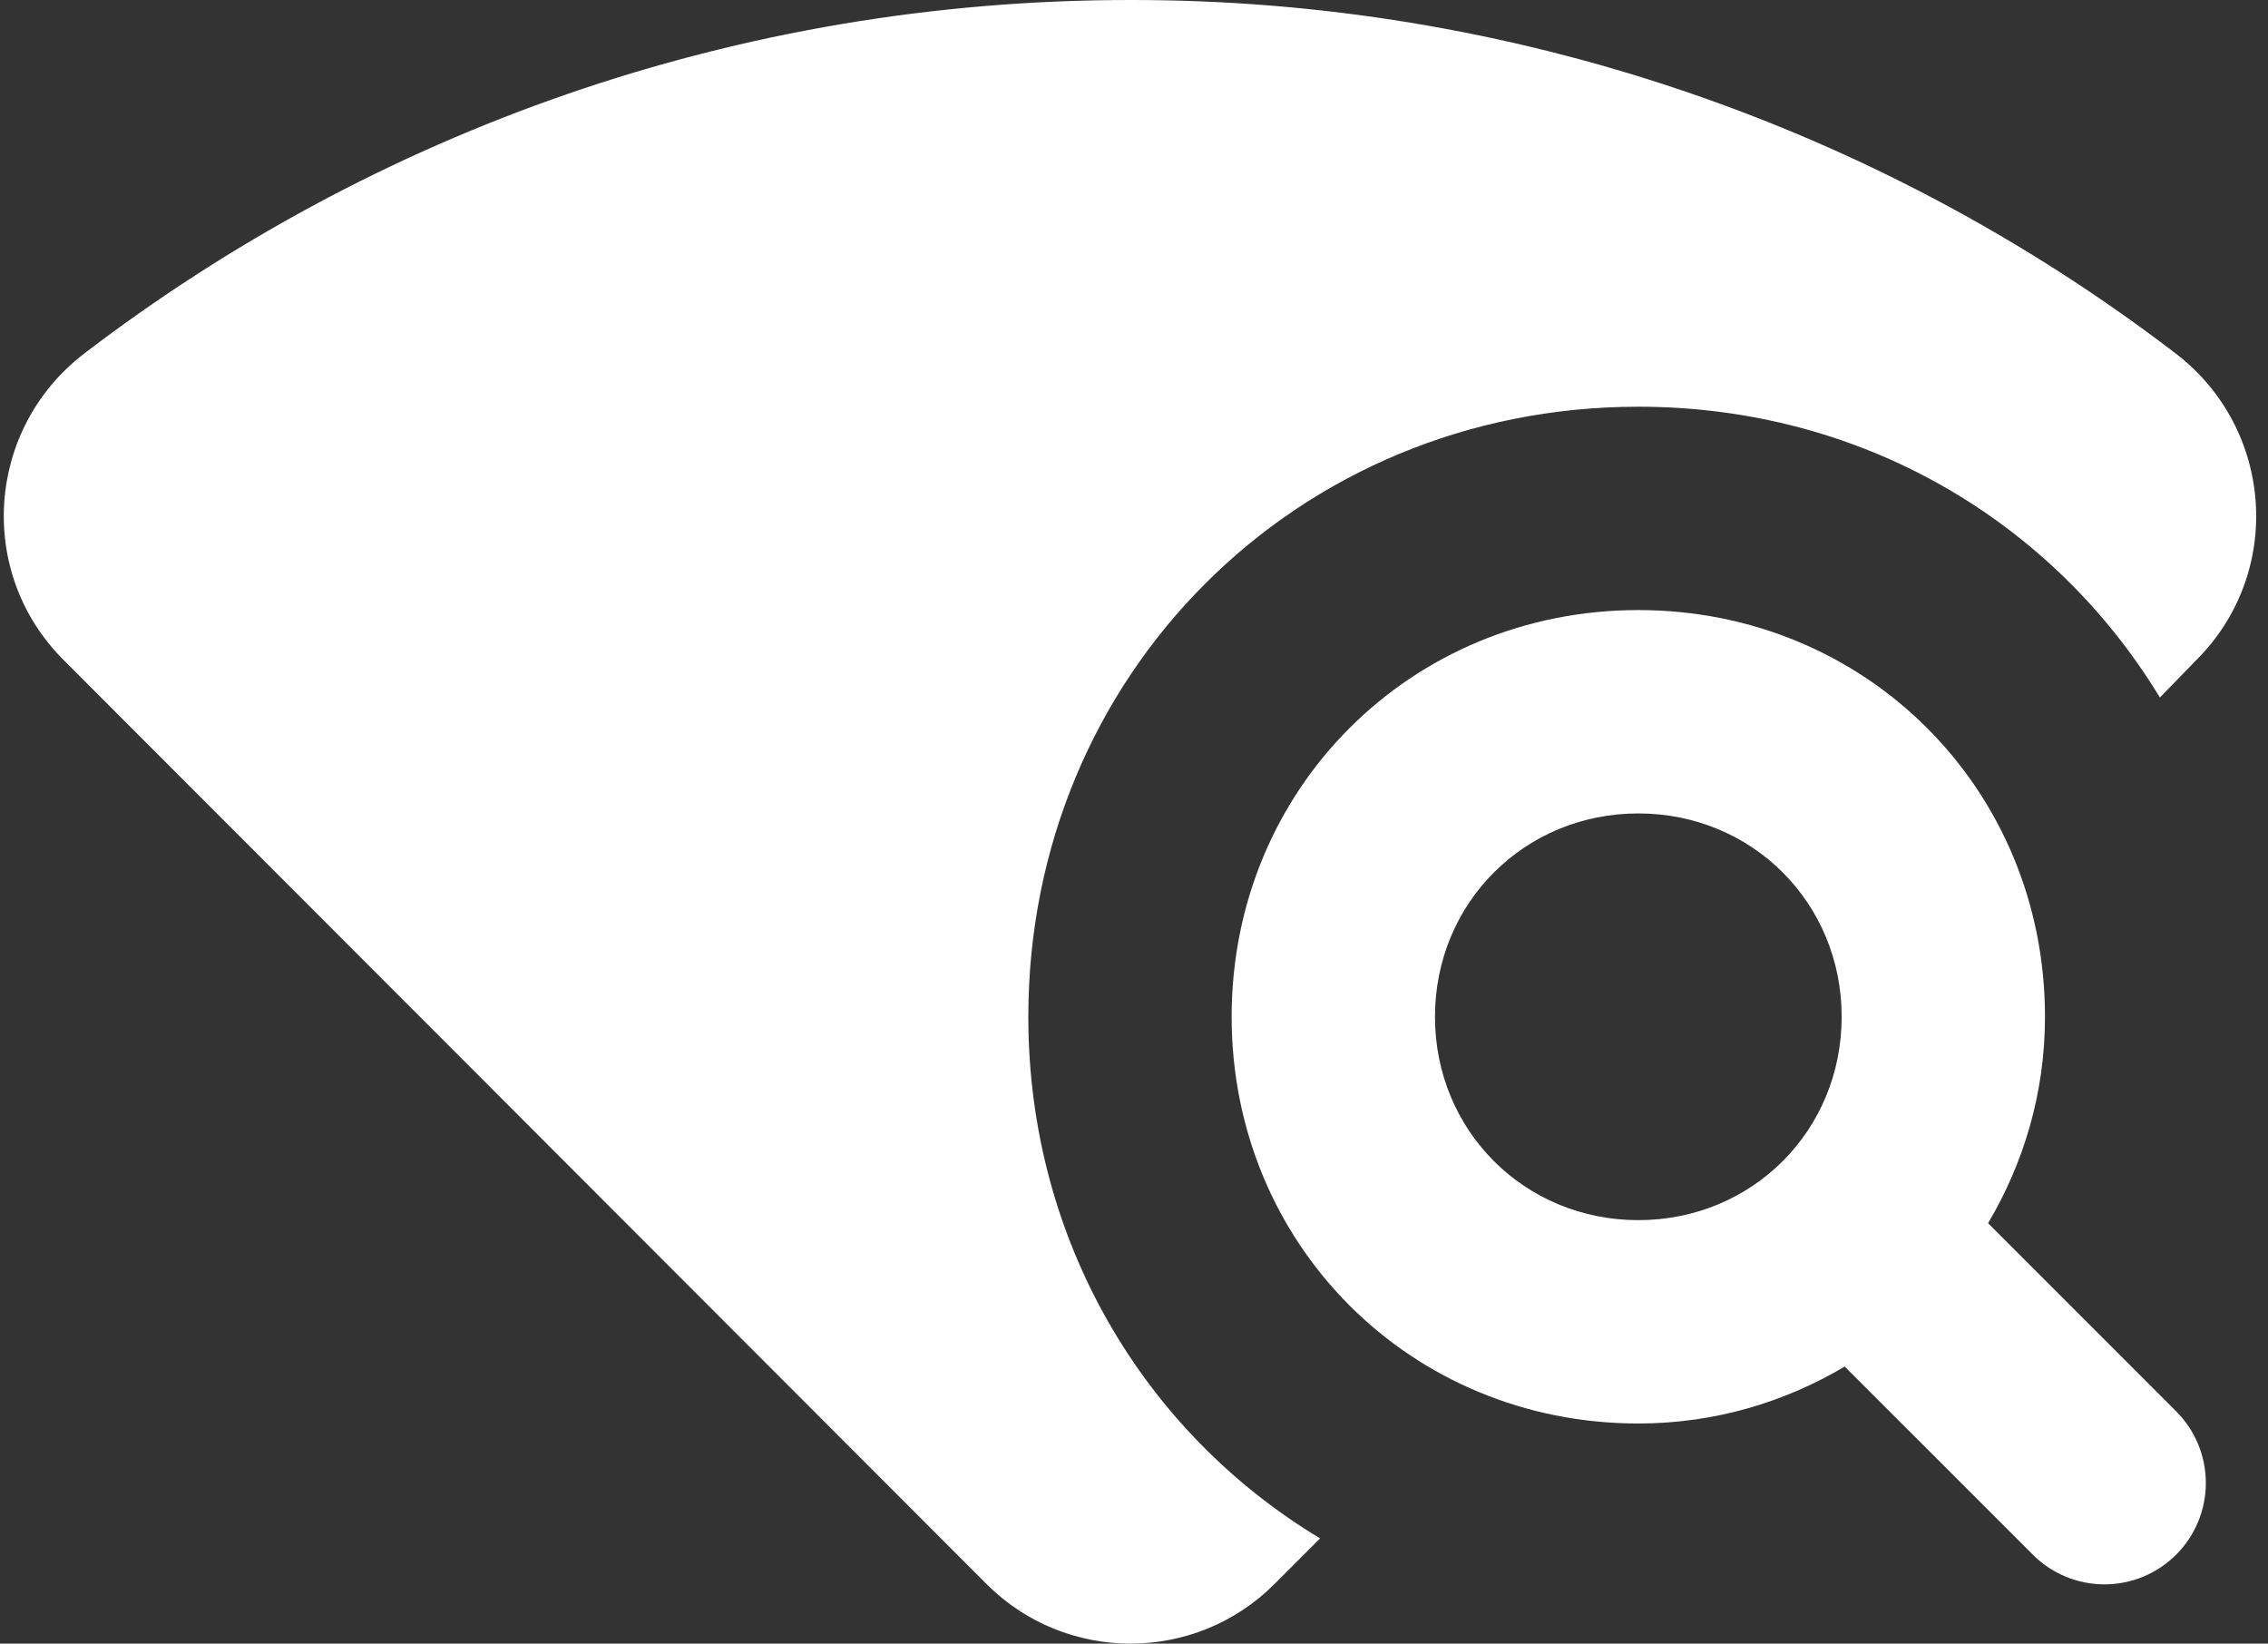
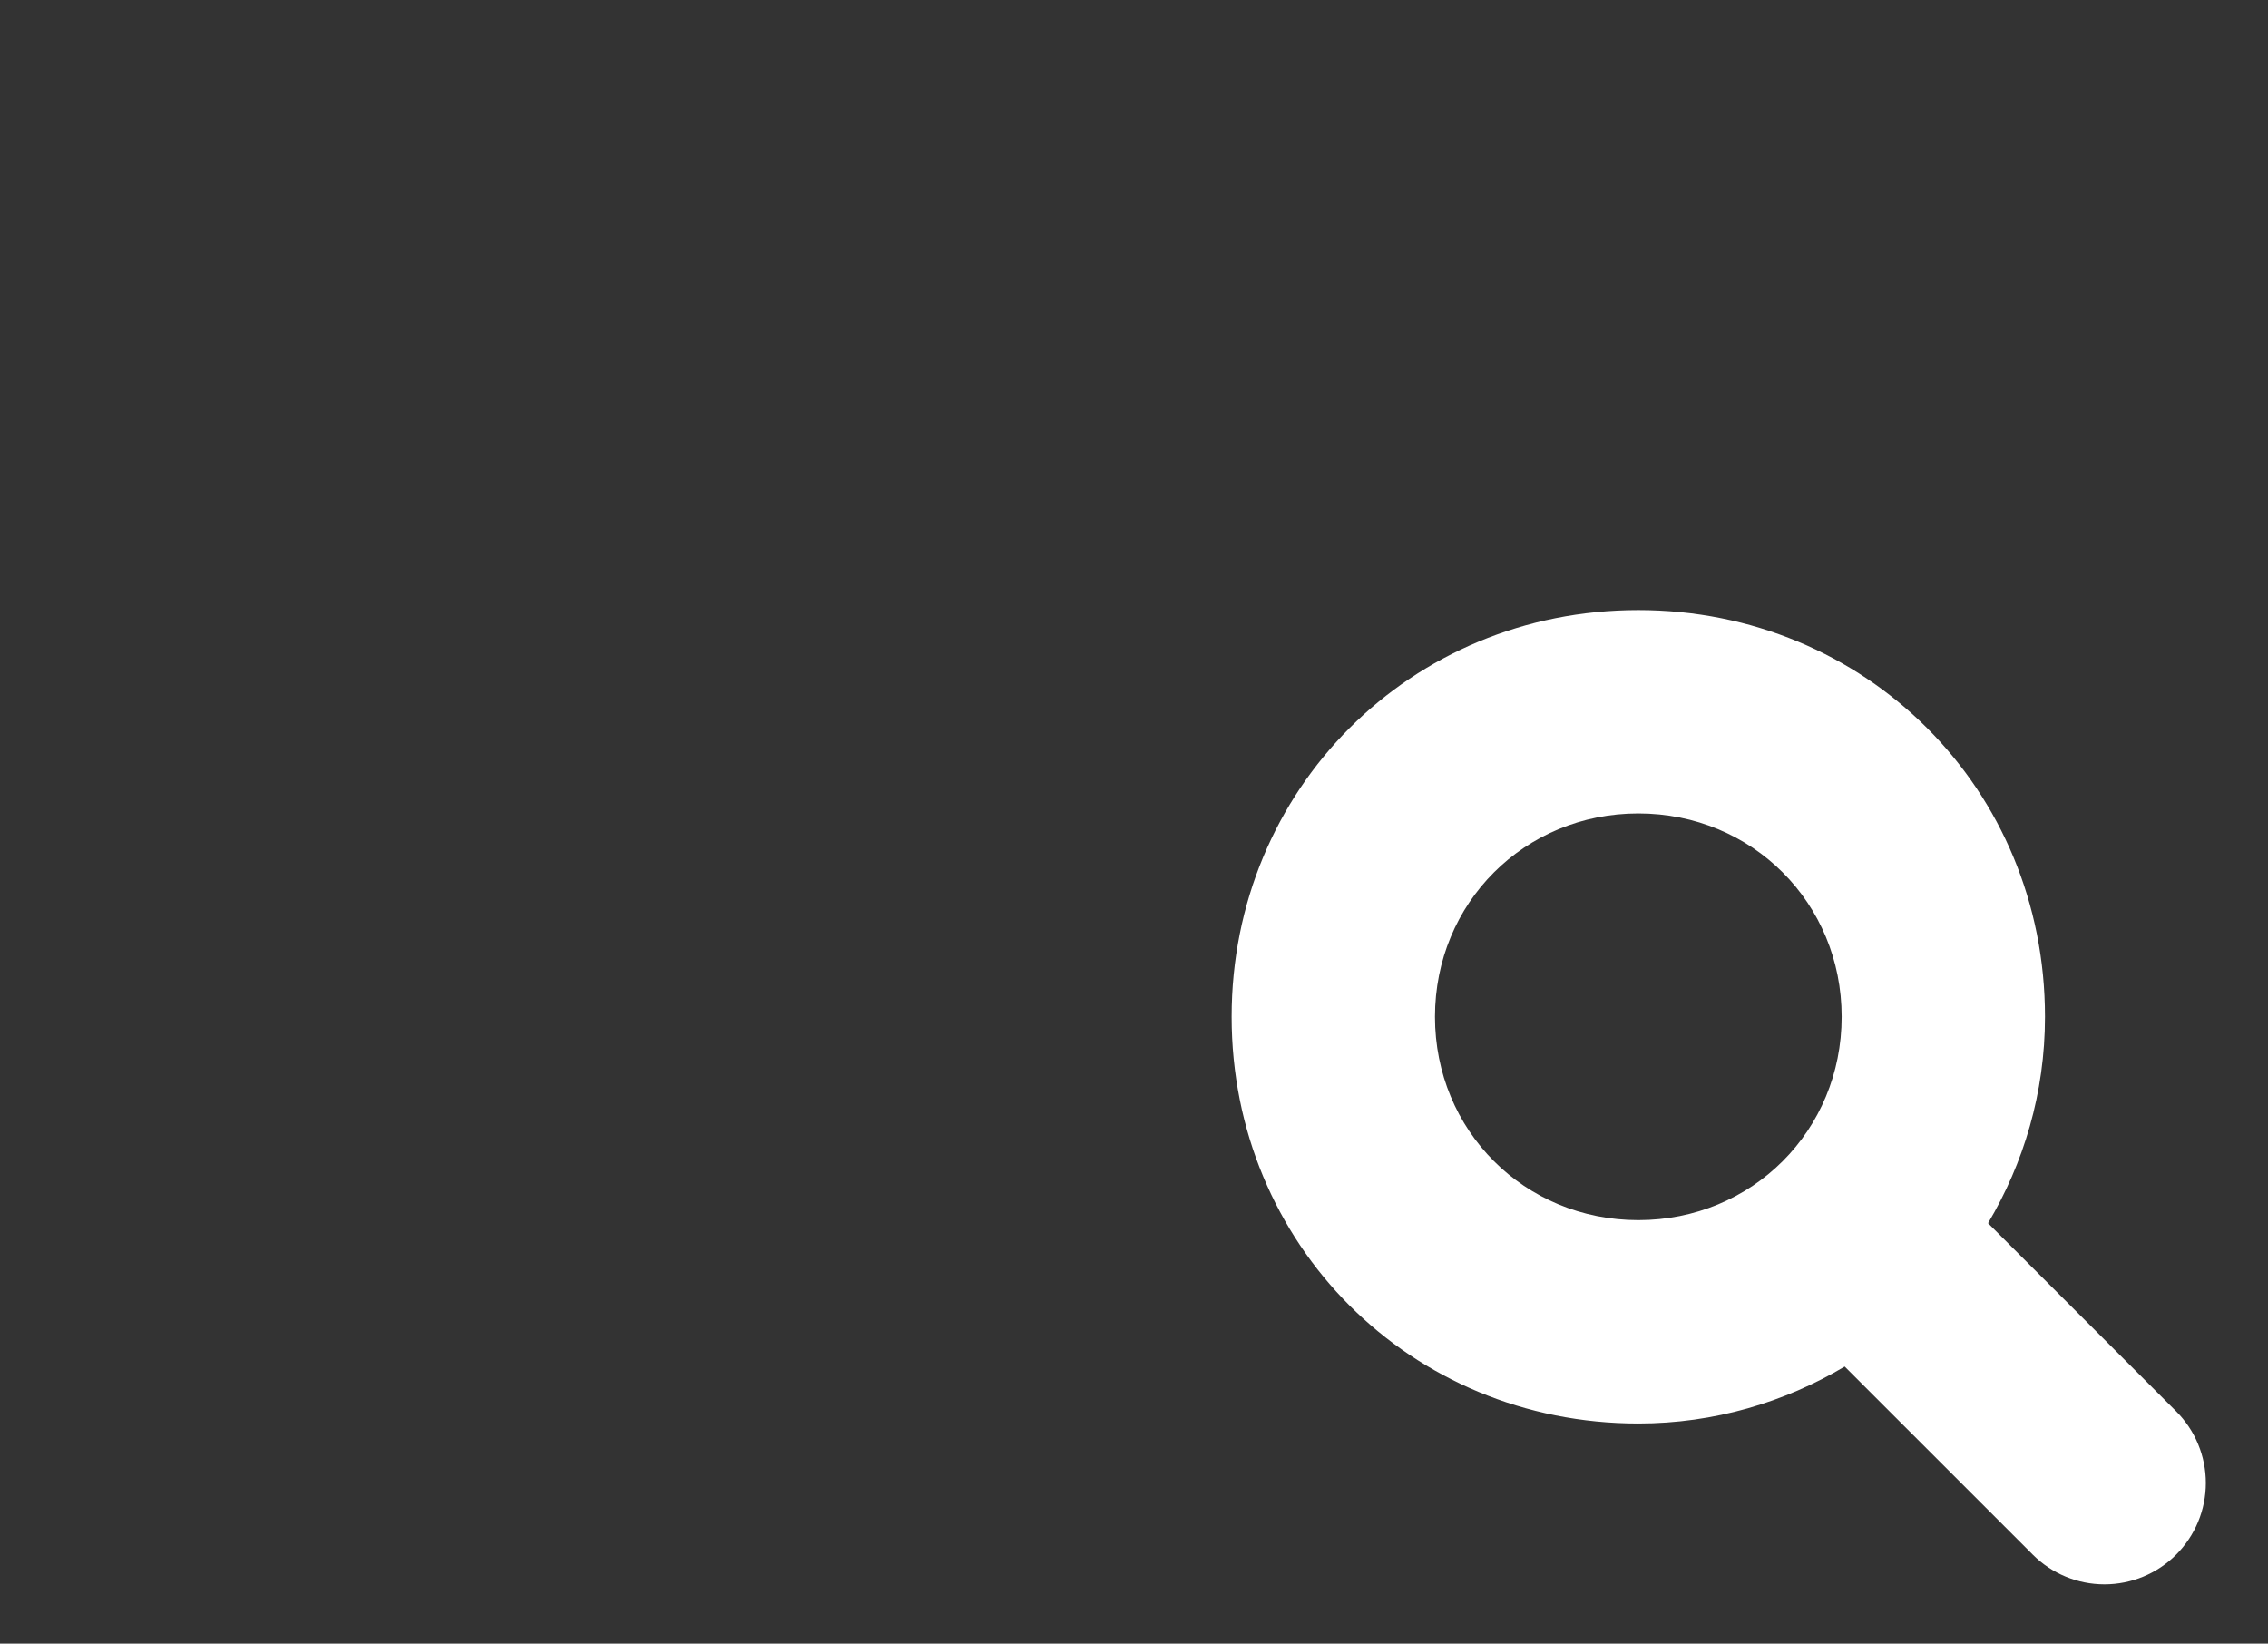
<svg xmlns="http://www.w3.org/2000/svg" width="138" height="100" viewBox="0 0 138 100" fill="none">
  <rect x="0" y="0" width="138" height="100" fill="#333333" stroke="none" />
-   <path d="M62.57 61.862C62.57 41.077 78.901 24.745 99.687 24.745C113.296 24.745 124.926 31.735 131.422 42.437L133.649 40.148C138.969 34.828 138.351 26.106 132.412 21.528C114.143 7.537 91.766 -0.03 68.756 9.20053e-05C44.815 9.20053e-05 22.73 8.042 5.1 21.528C-0.839 26.106 -1.458 34.828 3.863 40.148L60.033 96.381C64.859 101.206 72.715 101.206 77.54 96.381L80.324 93.597C69.622 87.164 62.57 75.472 62.57 61.862Z" fill="white" />
  <path d="M120.967 74.42C123.132 70.77 124.431 66.502 124.431 61.862C124.431 48.005 113.543 37.117 99.686 37.117C85.829 37.117 74.941 48.005 74.941 61.862C74.941 75.719 85.829 86.607 99.686 86.607C104.326 86.607 108.594 85.308 112.244 83.143L123.689 94.587C124.845 95.744 126.414 96.394 128.05 96.394C129.686 96.394 131.255 95.744 132.411 94.587C133.568 93.43 134.218 91.862 134.218 90.226C134.218 88.59 133.568 87.021 132.411 85.865L120.967 74.42ZM99.686 74.234C92.758 74.234 87.314 68.791 87.314 61.862C87.314 54.934 92.758 49.49 99.686 49.49C106.615 49.49 112.059 54.934 112.059 61.862C112.059 68.791 106.615 74.234 99.686 74.234Z" fill="white" />
</svg>